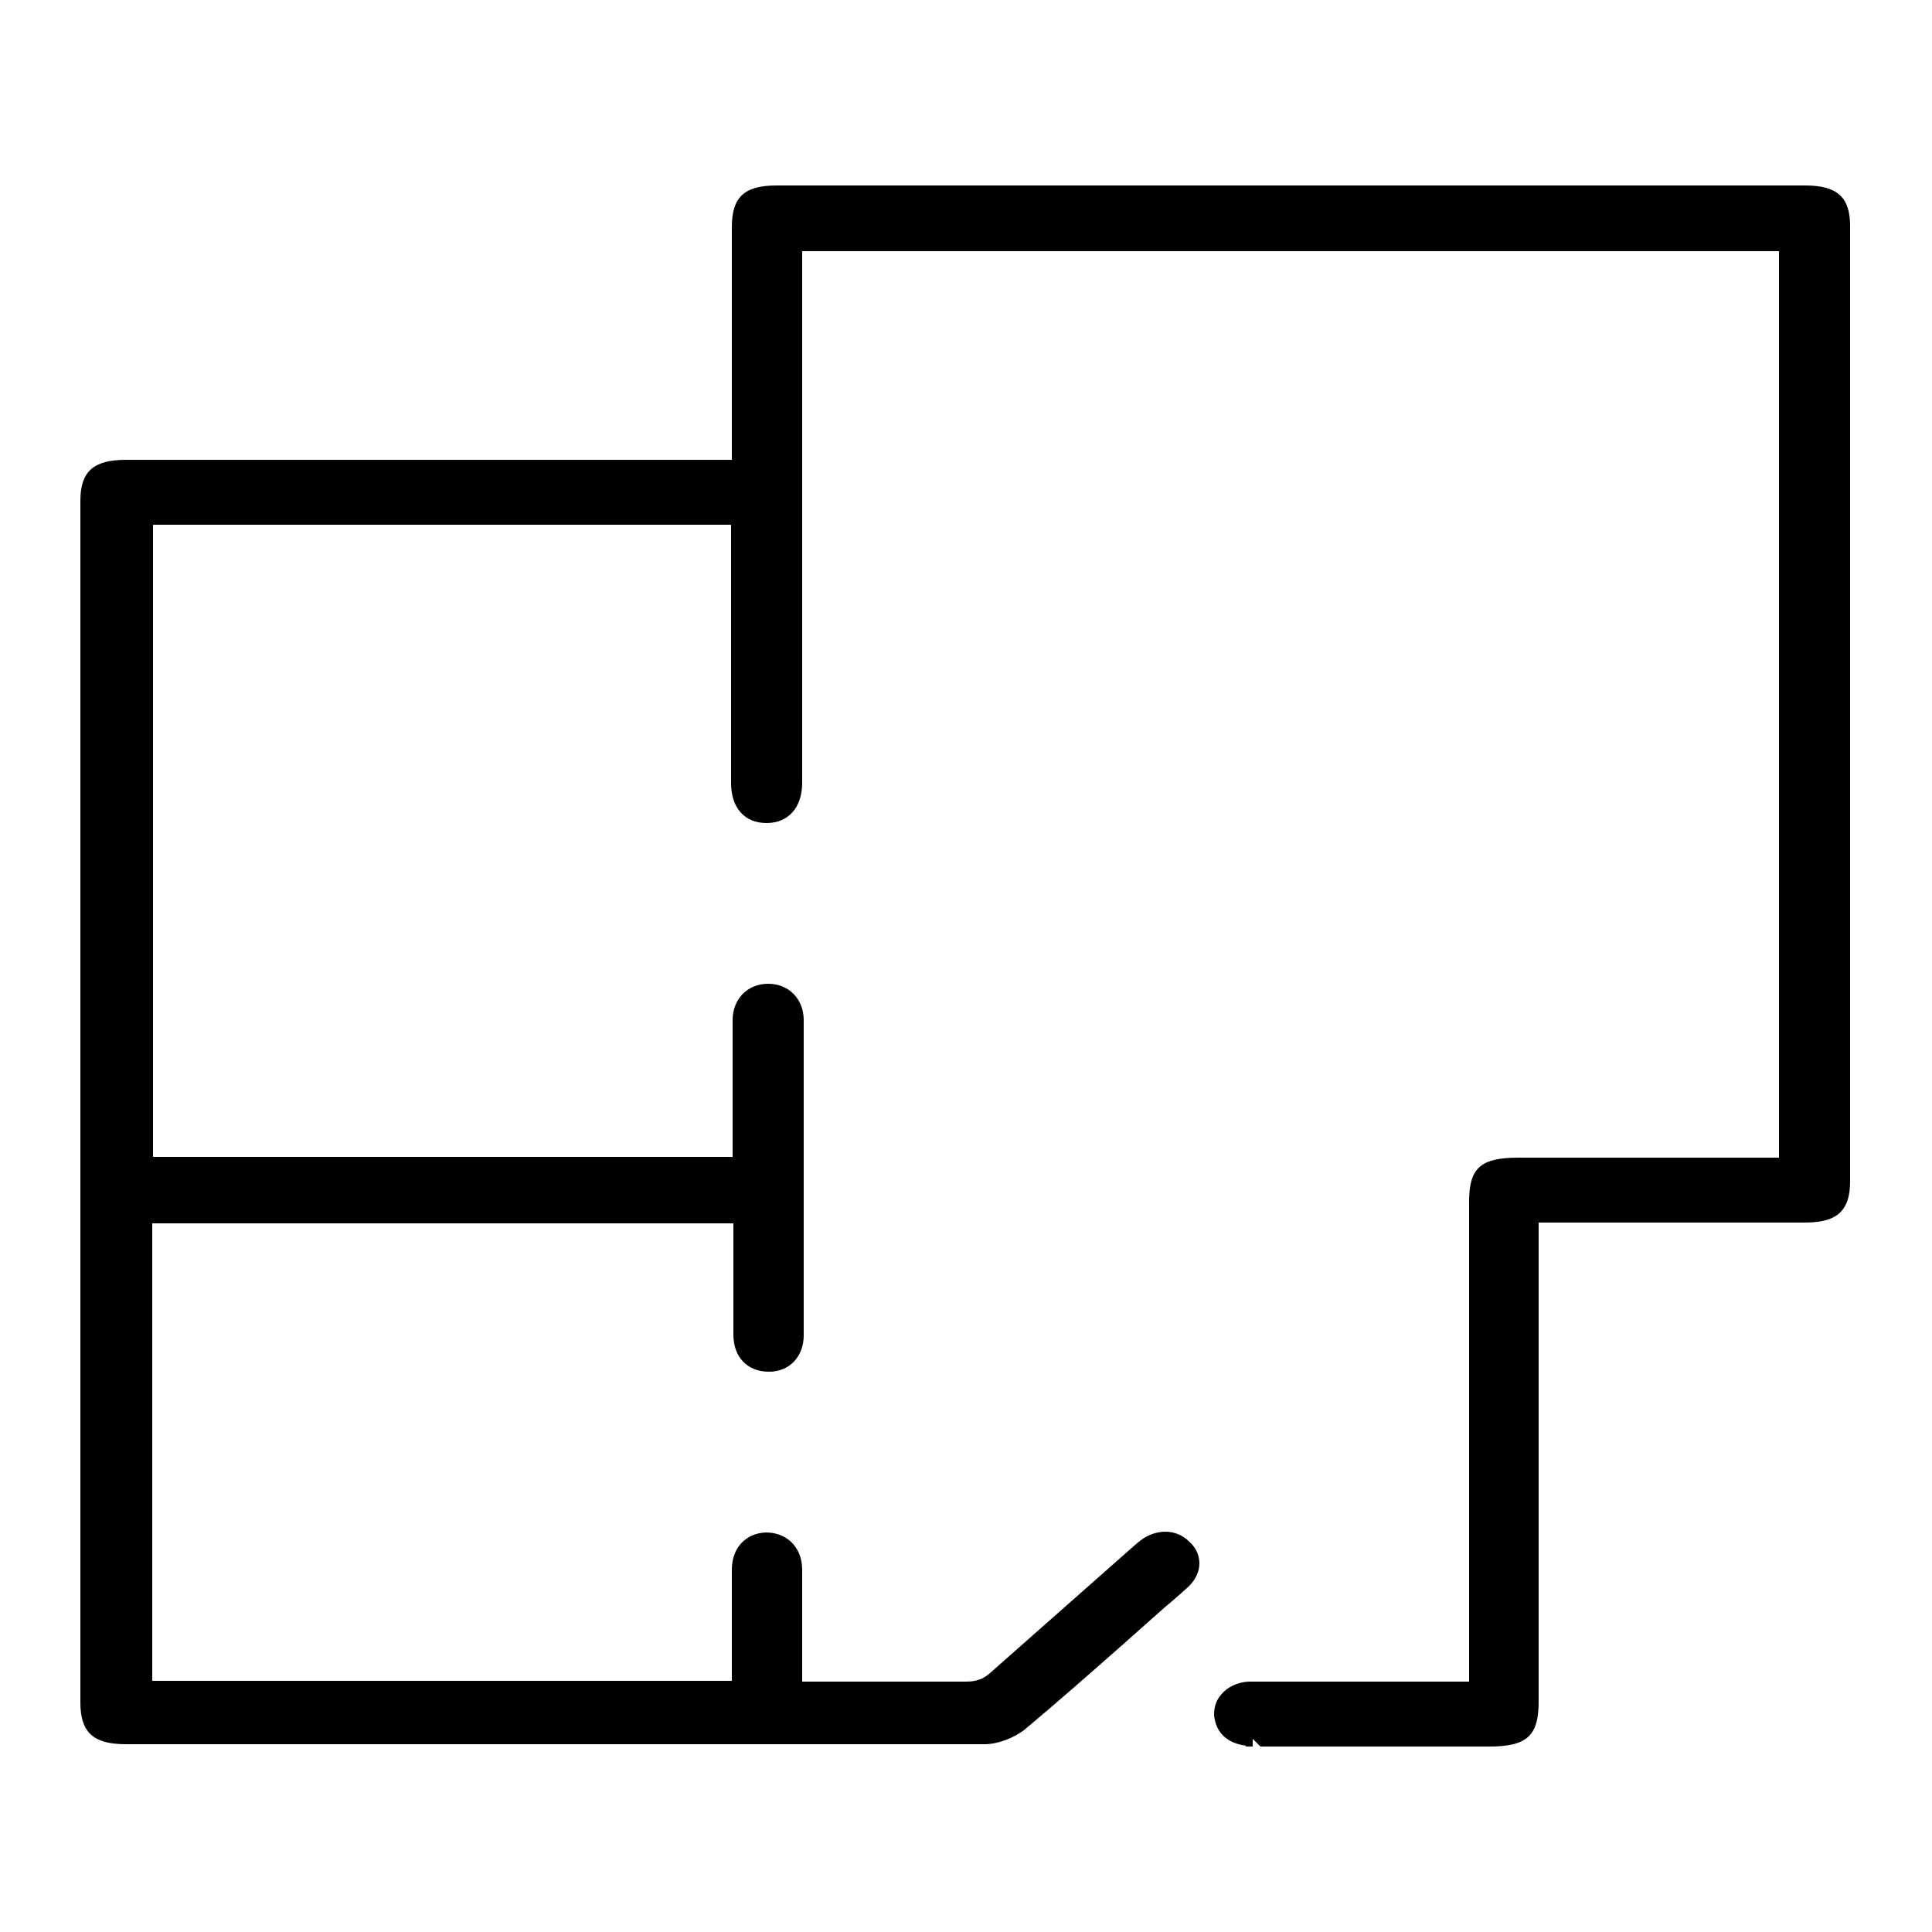
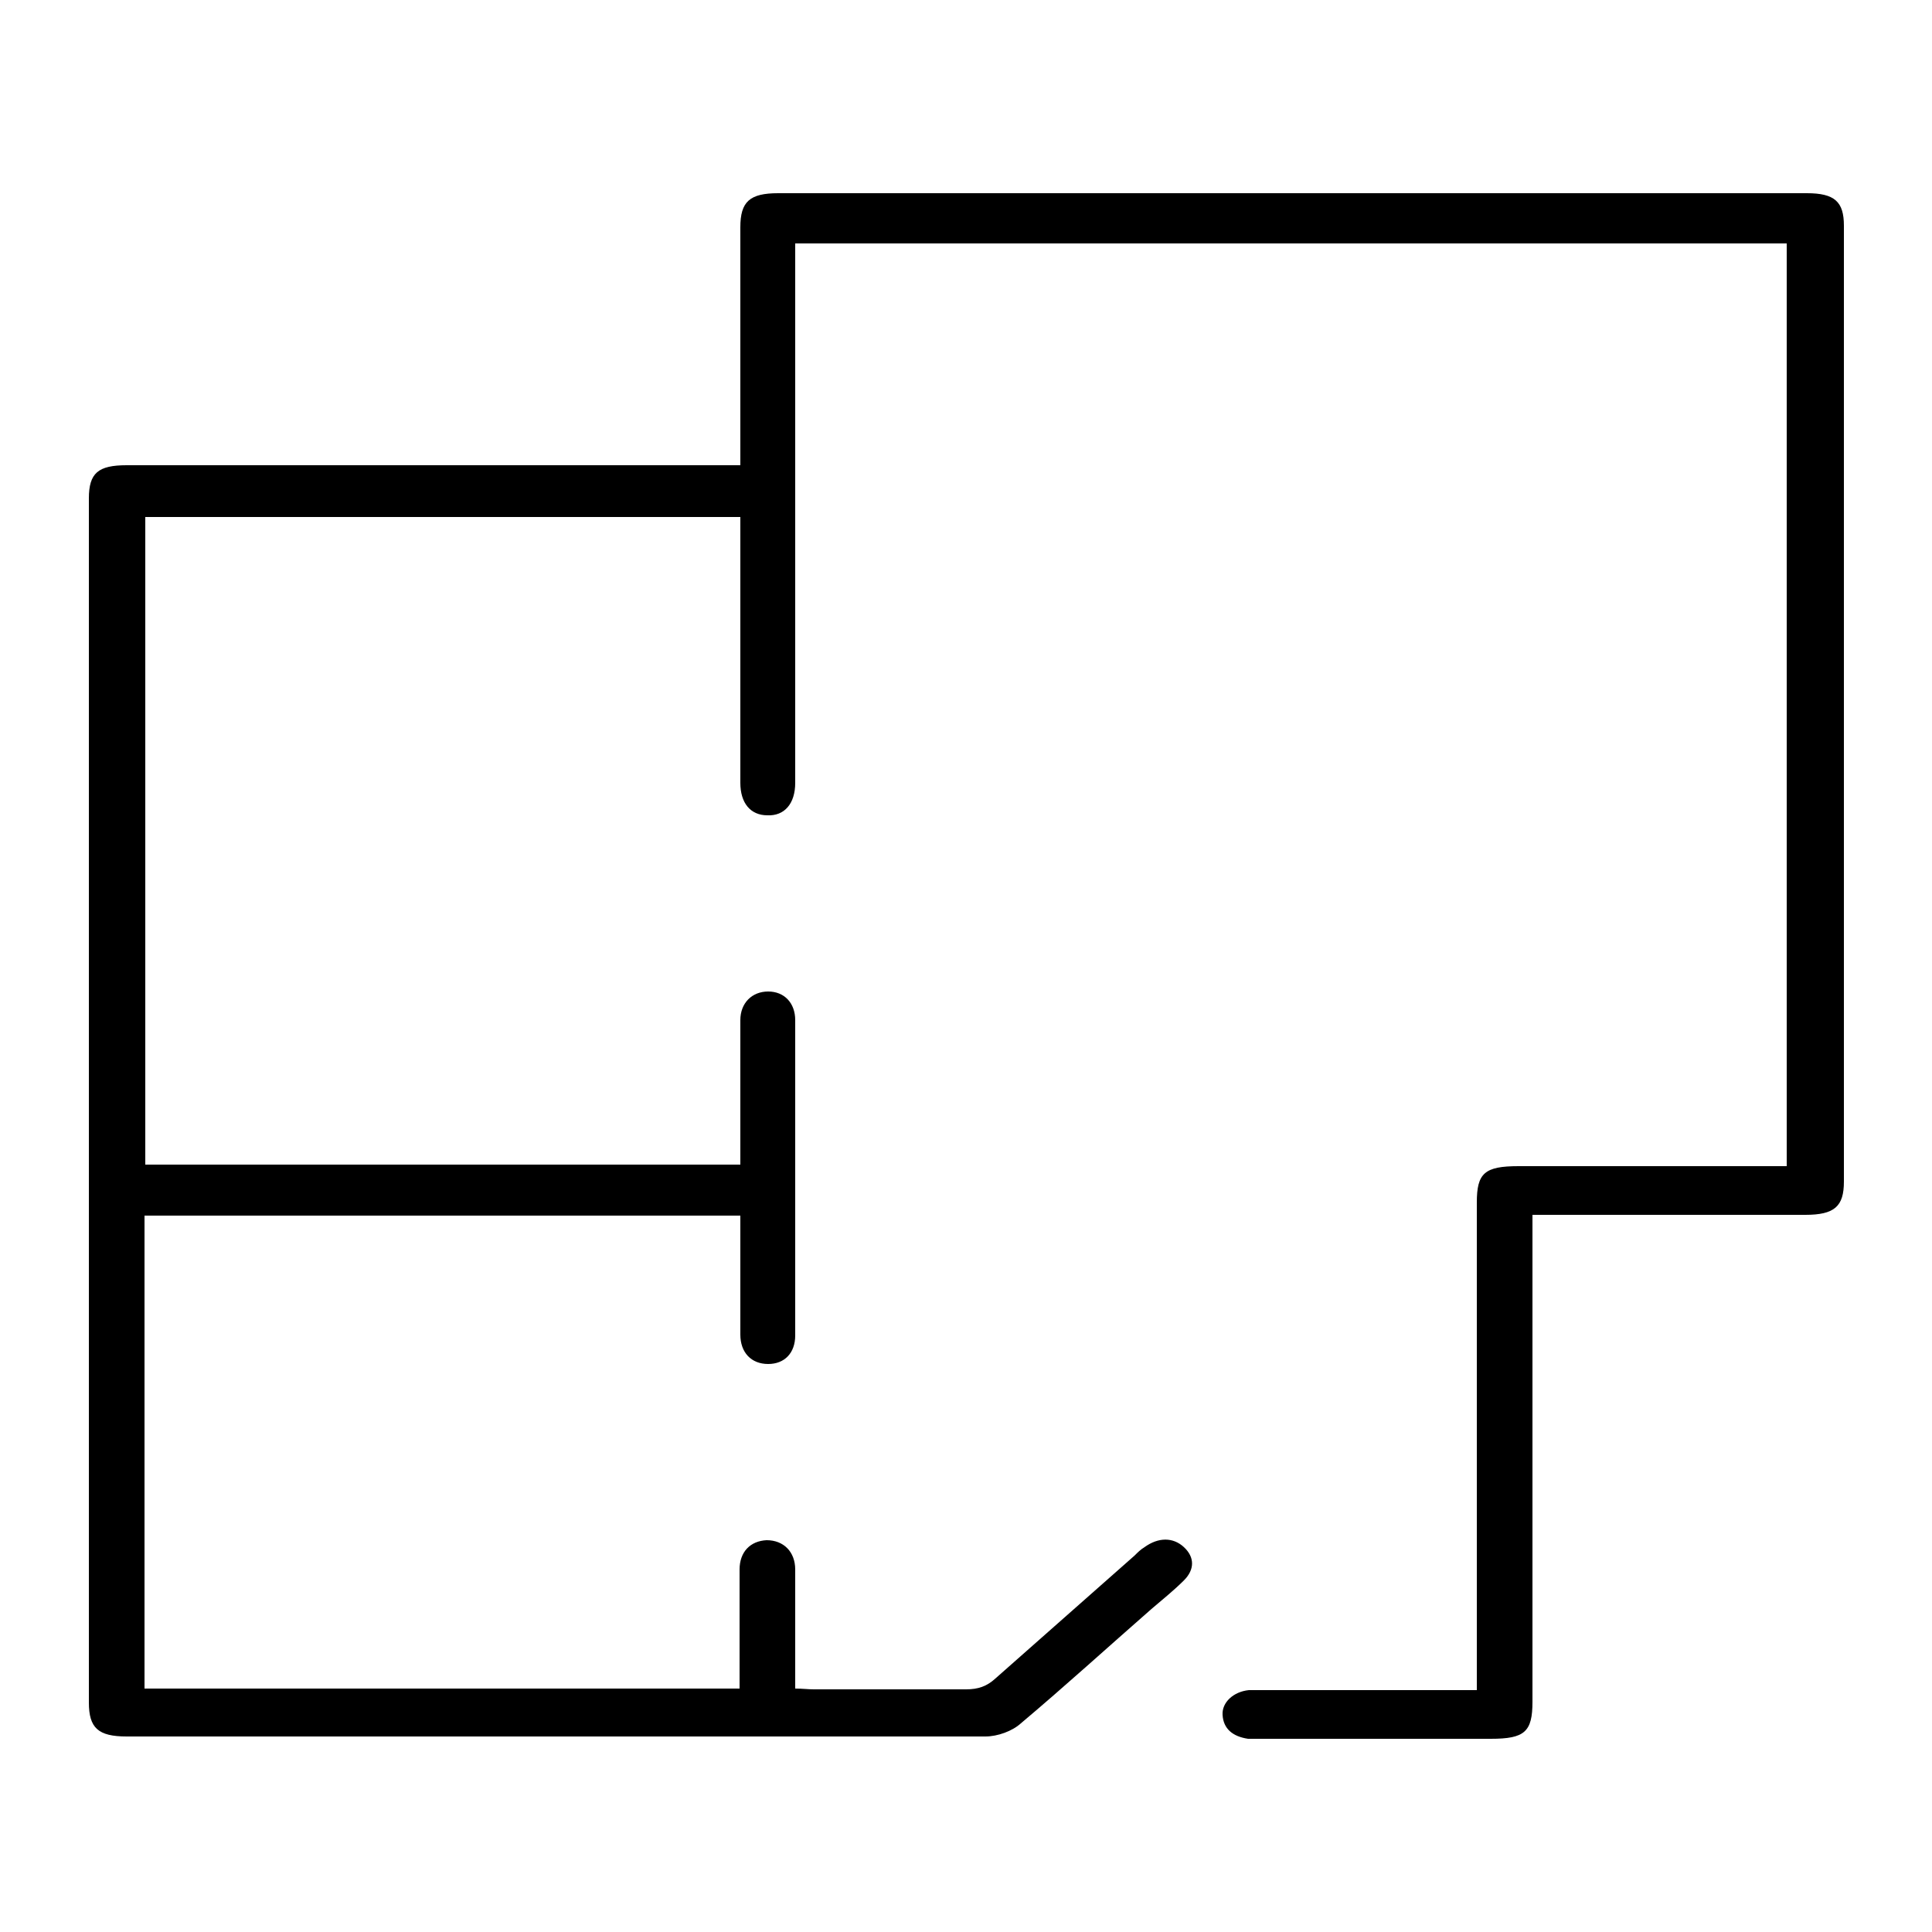
<svg xmlns="http://www.w3.org/2000/svg" id="Capa_1" data-name="Capa 1" viewBox="0 0 25 25">
-   <path d="m16.13,22.59c-.25-.03-.4-.17-.42-.4,0-.09.02-.18.09-.26.08-.1.21-.16.35-.17.06,0,.27,0,.27,0h2.59s0-6.21,0-6.21c0-.44.15-.57.64-.57h3.37V3.25h-12.64v6.88c0,.32-.18.52-.46.52-.29,0-.46-.2-.46-.52v-3.34H1.98v8.18h7.5v-1.77c0-.27.19-.47.46-.47.27,0,.46.2.46.47,0,1.36,0,2.72,0,4.08,0,.27-.18.47-.45.47-.28,0-.46-.19-.46-.48v-1.44H1.97v5.92h7.5v-1.44c0-.28.18-.47.44-.48h0c.28,0,.47.2.47.48v1.45s.29,0,.29,0h1.83c.13,0,.22-.03.31-.11.42-.37,1.8-1.59,1.8-1.59.07-.06.1-.09.14-.12.1-.08.22-.12.33-.12s.22.04.31.13c.09.08.13.18.13.28,0,.11-.05.21-.14.3-.1.09-.2.18-.31.27l-.54.48c-.42.37-.84.74-1.27,1.1-.14.11-.35.19-.52.19-2.53,0-5.05,0-7.58,0H1.63c-.42,0-.59-.15-.59-.54V6.48c0-.38.17-.53.59-.53h7.84s0-3.01,0-3.01c0-.39.16-.54.58-.54h13.31c.41,0,.58.15.58.52v12.37c0,.44-.24.53-.6.53h-3.43v6.2c0,.44-.15.58-.64.58h-2.96l-.1-.1v.1h-.1Z" />
  <path d="m9.58,6.05v-.25c0-.95,0-1.91,0-2.86,0-.33.12-.44.49-.44,4.44,0,8.88,0,13.31,0,.36,0,.48.11.48.42,0,4.12,0,8.24,0,12.37,0,.32-.12.43-.5.43-1.08,0-2.17,0-3.25,0-.08,0-.17,0-.28,0,0,.09,0,.17,0,.25,0,2.02,0,4.03,0,6.05,0,.39-.1.48-.54.48-.99,0-1.97,0-2.96,0-.06,0-.12,0-.18,0-.2-.03-.32-.13-.33-.31-.01-.16.14-.3.34-.32.12,0,.24,0,.37,0,.77,0,1.54,0,2.31,0h.27c0-.1,0-.18,0-.26,0-2.02,0-4.03,0-6.05,0-.38.1-.47.54-.47,1.07,0,2.14,0,3.21,0,.08,0,.17,0,.26,0V3.15h-12.83v6.84s0,.09,0,.14c0,.27-.14.43-.36.42-.22,0-.35-.16-.35-.42,0-1.06,0-2.13,0-3.19v-.25H1.88v8.38h7.7c0-.07,0-.15,0-.22,0-.55,0-1.1,0-1.65,0-.22.15-.37.36-.37.21,0,.35.15.35.37,0,1.36,0,2.72,0,4.08,0,.23-.14.37-.35.37-.22,0-.36-.15-.36-.38,0-.44,0-.87,0-1.31,0-.07,0-.14,0-.23H1.87v6.12h7.7c0-.07,0-.14,0-.21,0-.44,0-.89,0-1.33,0-.23.14-.37.35-.38.22,0,.37.15.37.38,0,.51,0,1.02,0,1.54.09,0,.17.01.24.01.66,0,1.31,0,1.97,0,.16,0,.27-.04.38-.14.6-.53,1.2-1.06,1.8-1.59.04-.04.08-.08.13-.11.18-.13.37-.13.51,0,.14.13.14.29,0,.43-.13.13-.28.25-.42.37-.56.49-1.12,1-1.69,1.48-.11.1-.3.17-.46.17-3.7,0-7.41,0-11.11,0-.37,0-.49-.11-.49-.44,0-5.19,0-10.38,0-15.58,0-.33.12-.43.49-.43,2.54,0,5.09,0,7.63,0h.31Z" />
</svg>